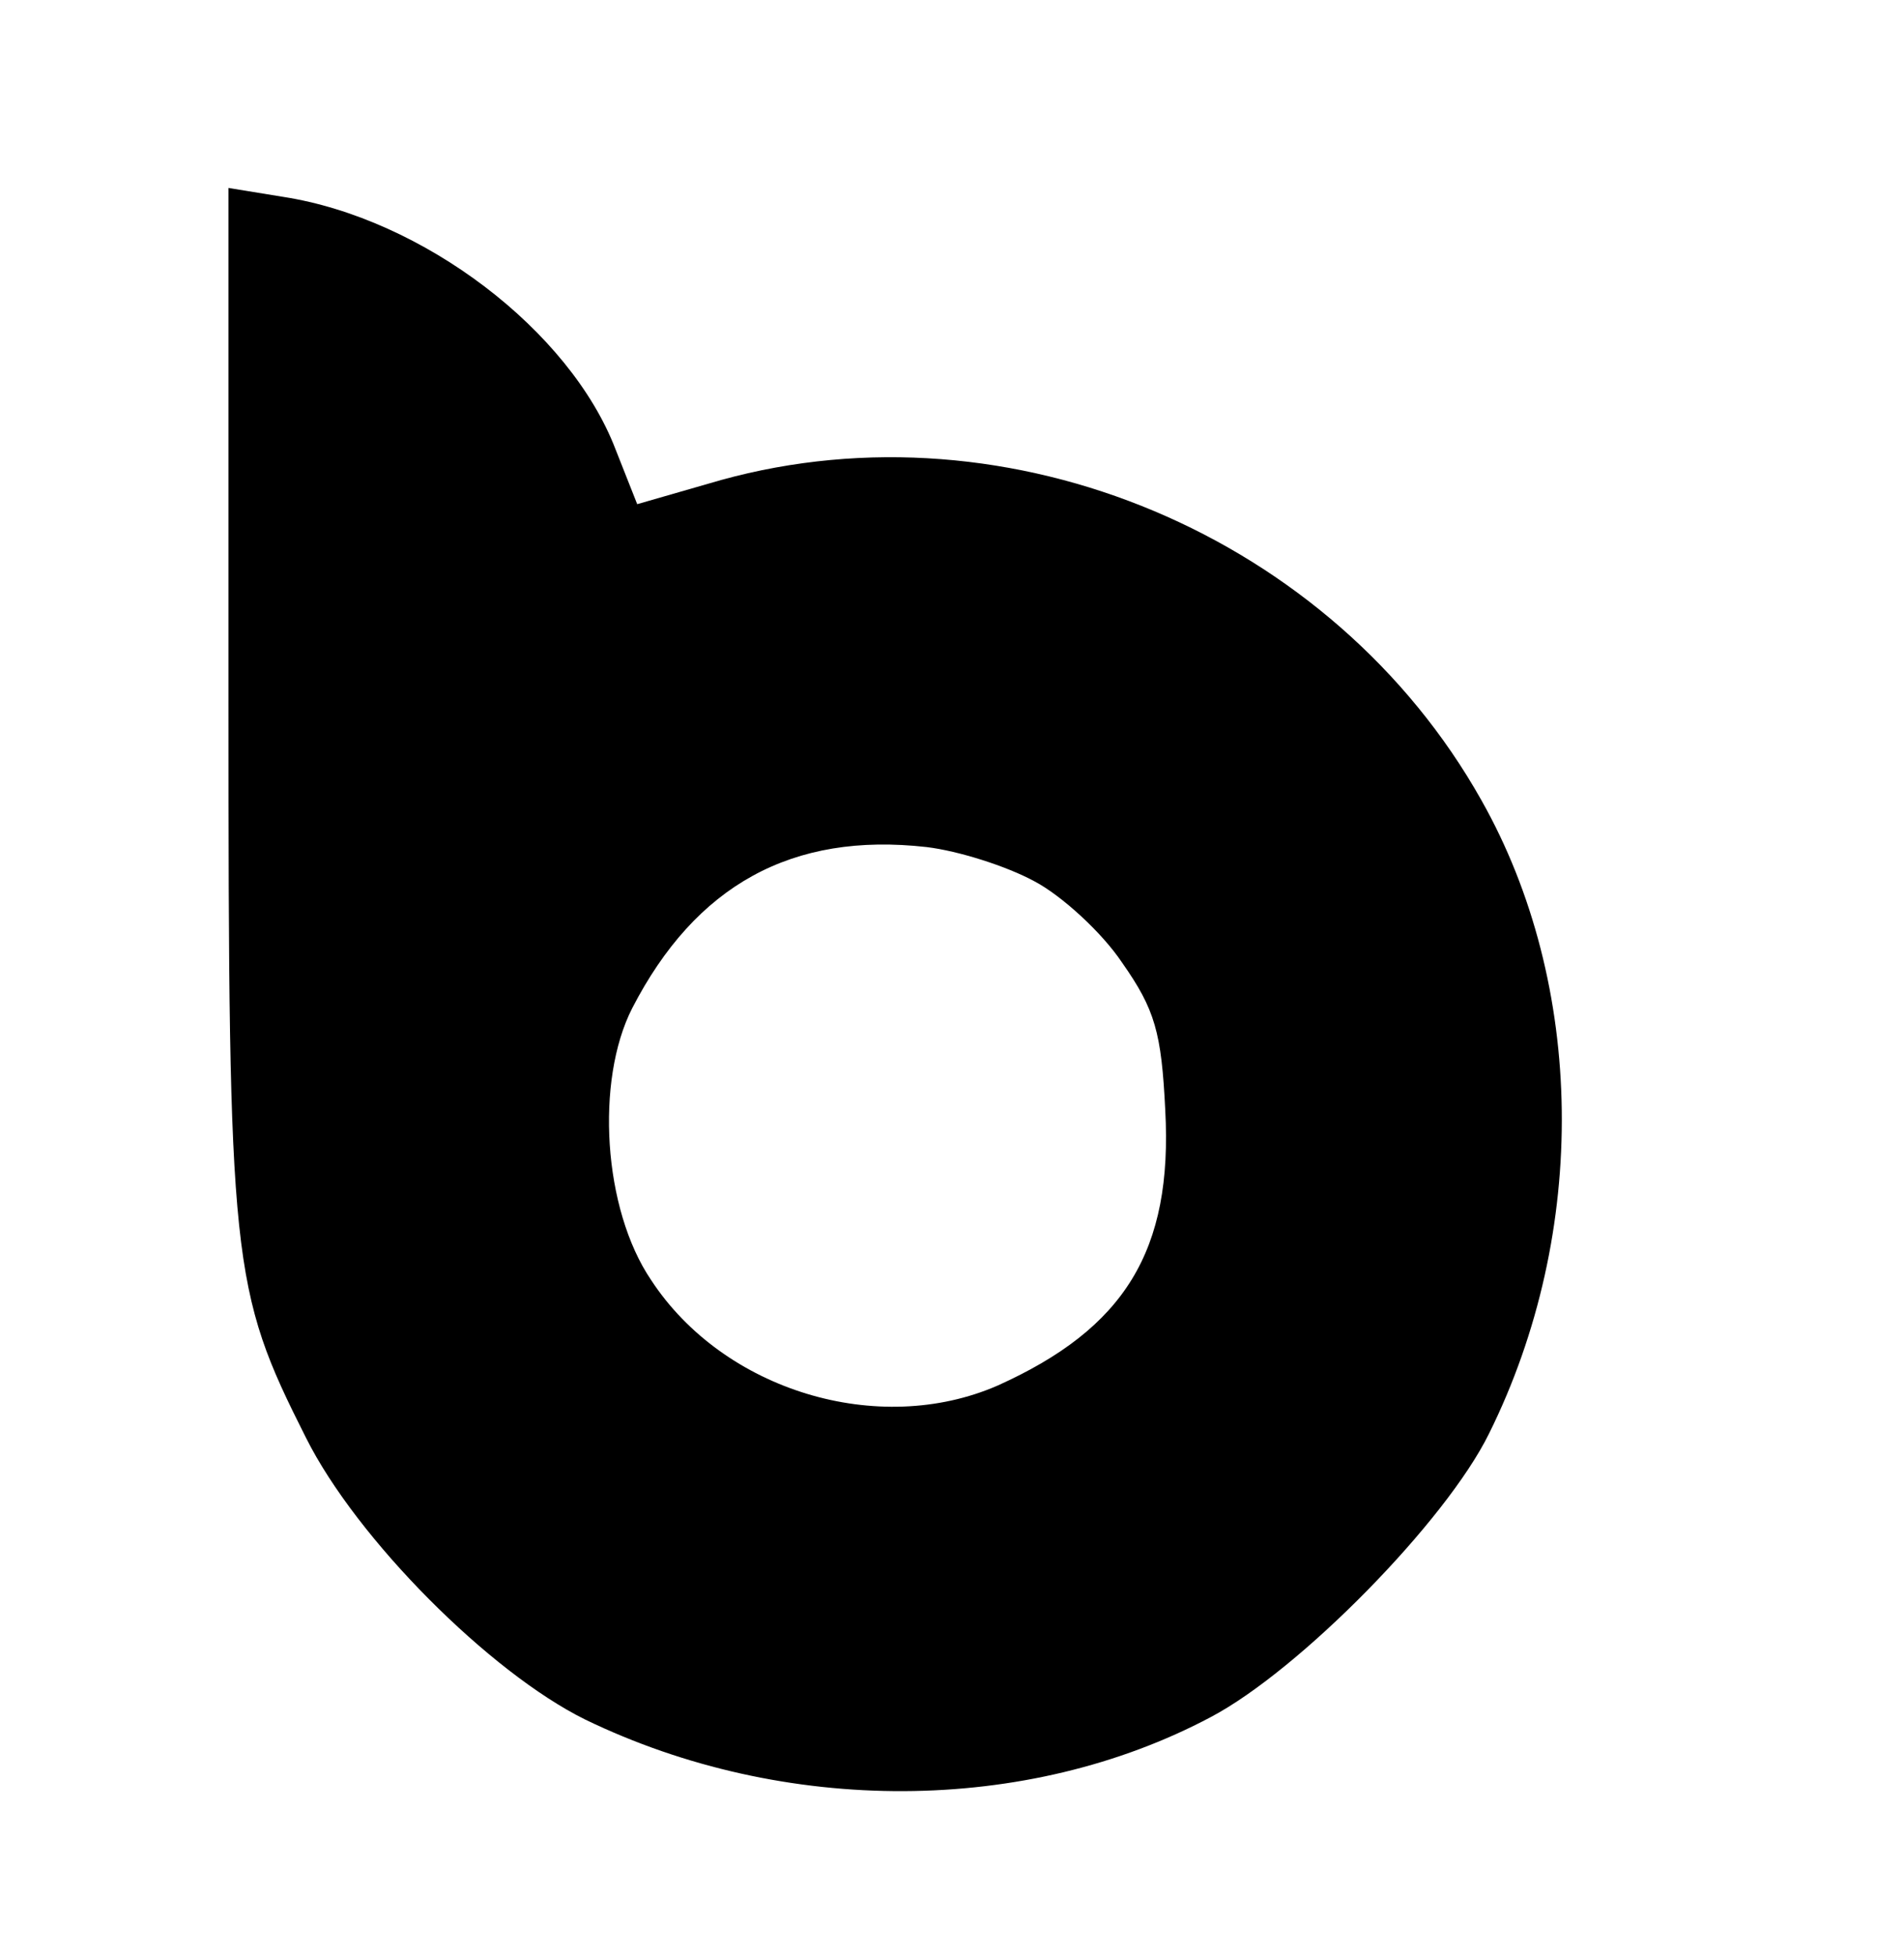
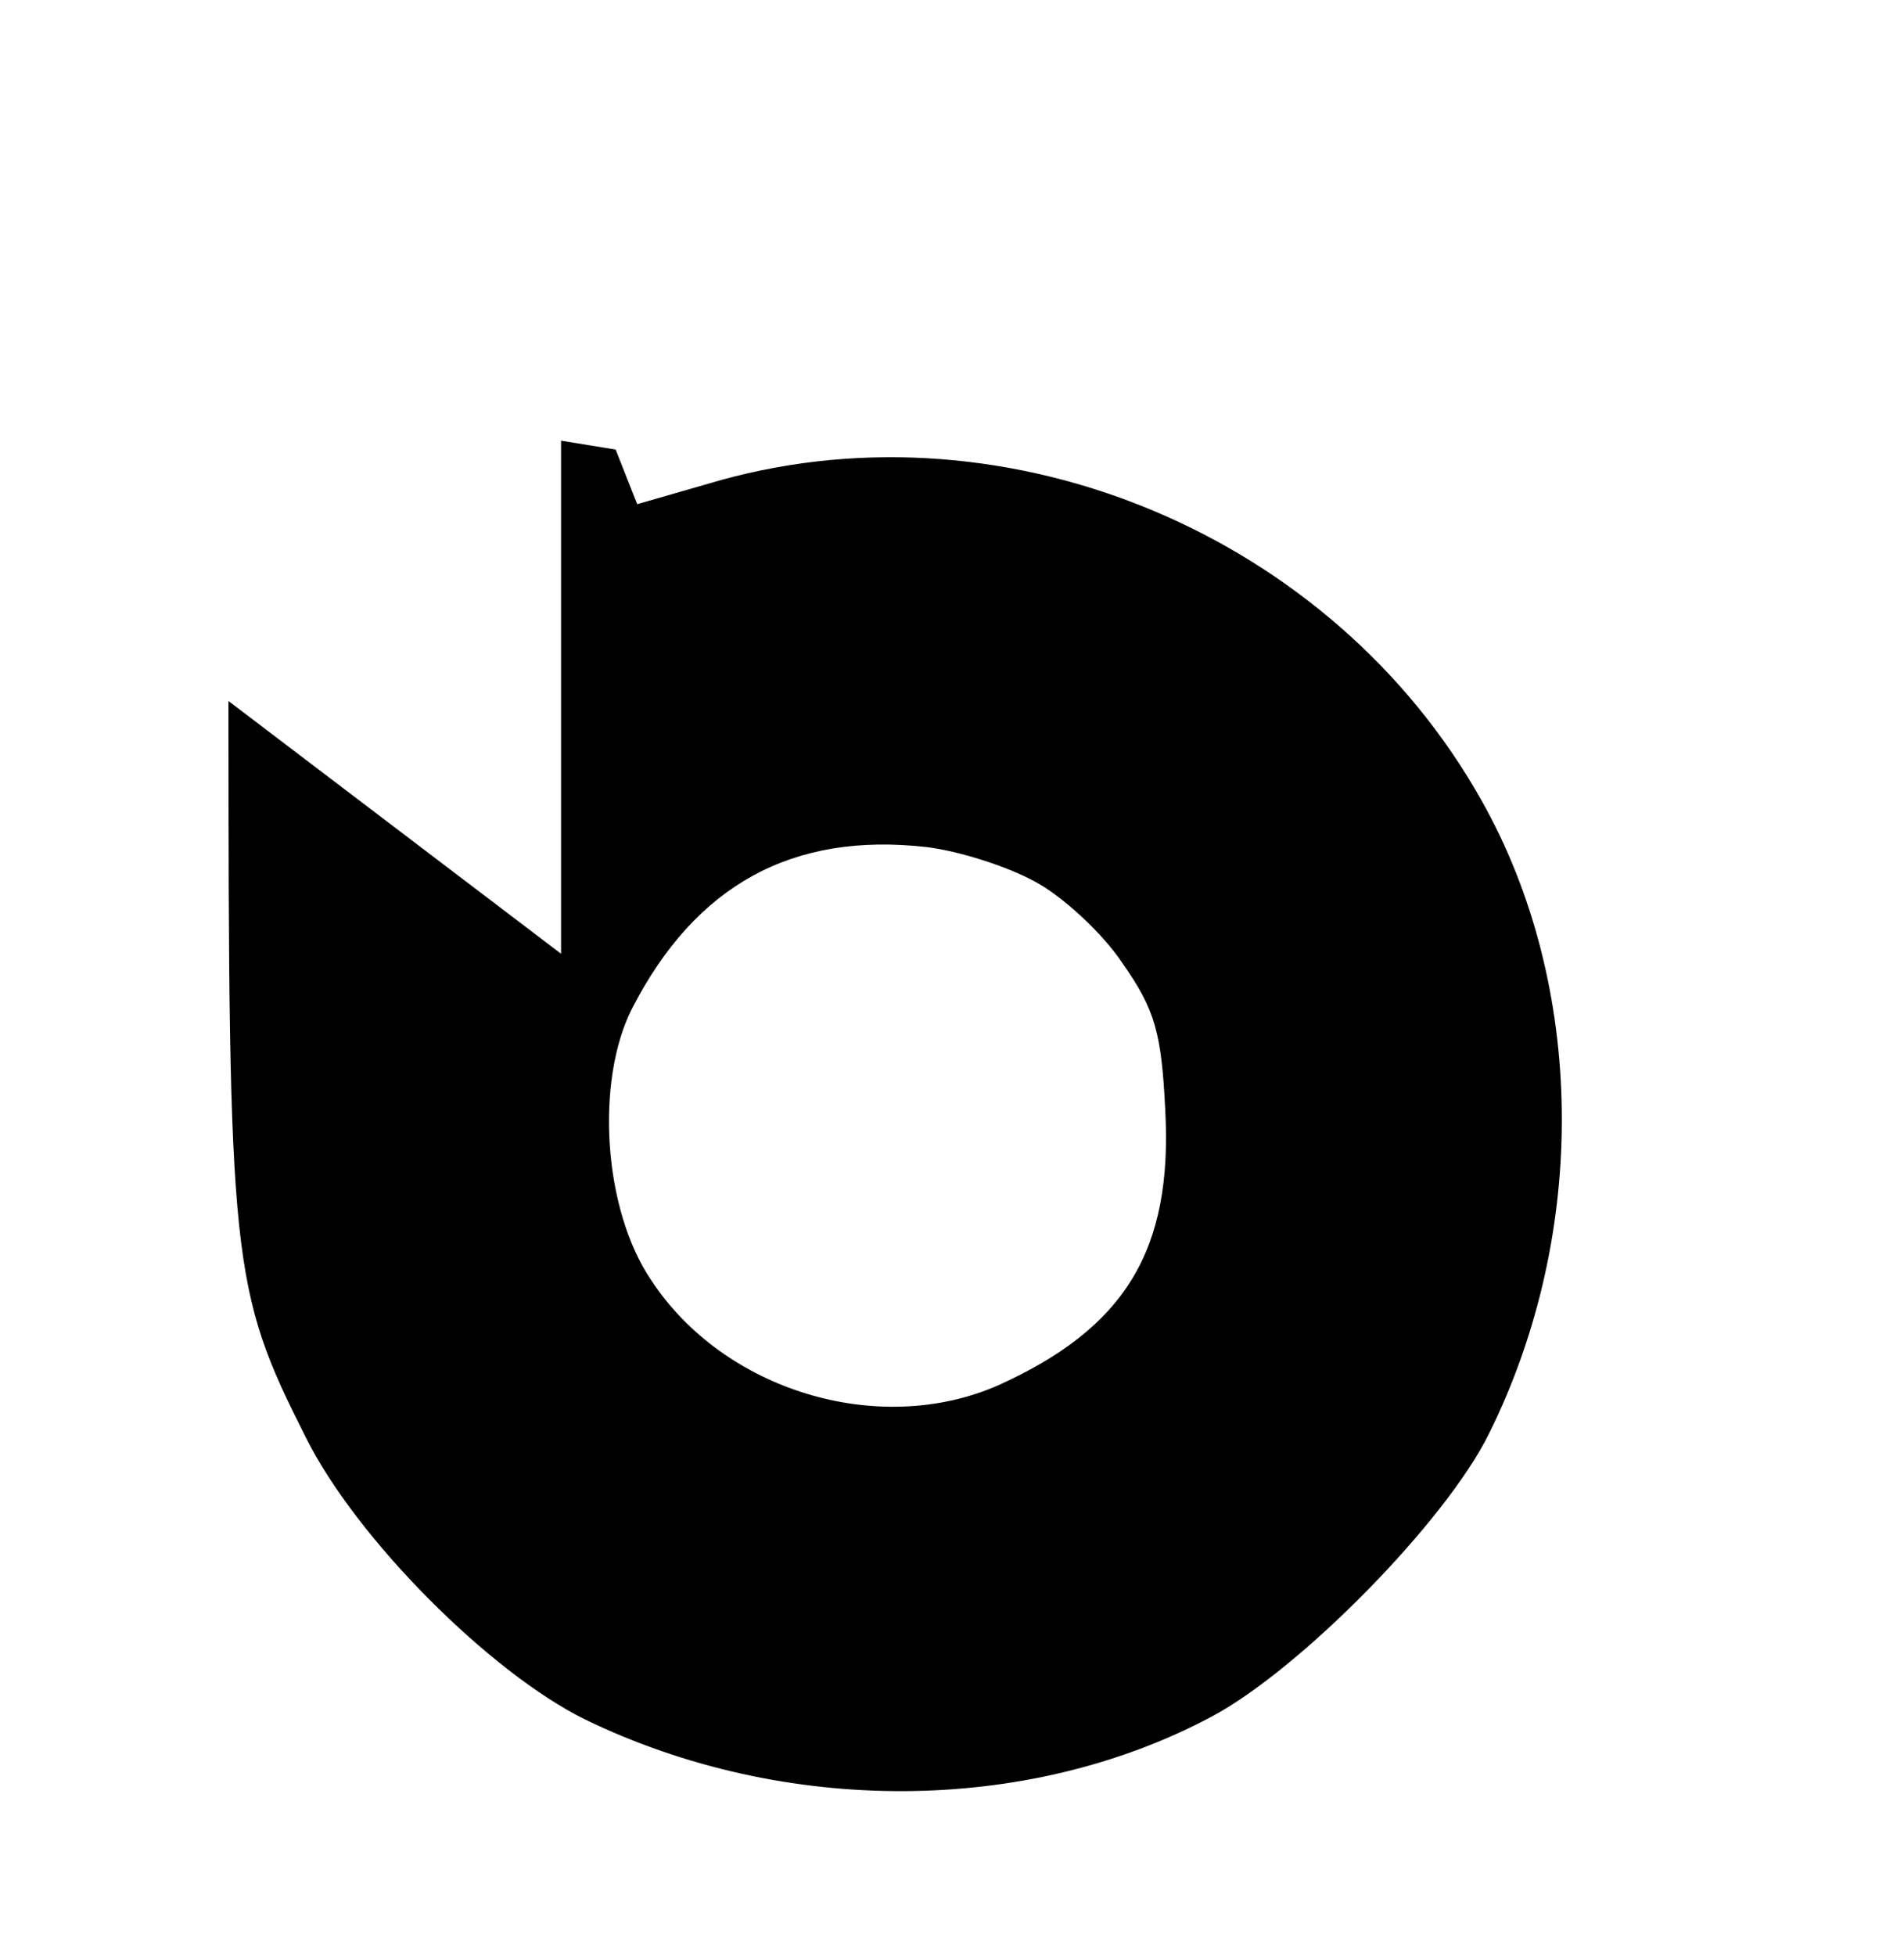
<svg xmlns="http://www.w3.org/2000/svg" version="1.0" width="150pt" height="154pt" viewBox="0 0 150 154" preserveAspectRatio="xMidYMid meet">
  <g transform="translate(0,154) scale(0.1,-0.1)" fill="#000000" stroke="none">
-     <path d="M180 988 c0 -444 2 -463 61 -580 40 -80 145 -185 220 -222 157 -76 348 -75 493 2 70 37 185 154 219 223 79 159 76 354 -6 499 -117 208 -371 315 -599 252 l-66 -19 -17 43 c-36 94 -152 182 -262 199 l-43 7 0 -404z m635 -142 c21 -11 53 -40 69 -64 26 -37 31 -55 34 -116 6 -111 -32 -172 -132 -217 -94 -41 -216 -4 -273 83 -38 56 -44 157 -15 214 50 97 126 139 232 127 25 -3 63 -15 85 -27z" />
+     <path d="M180 988 c0 -444 2 -463 61 -580 40 -80 145 -185 220 -222 157 -76 348 -75 493 2 70 37 185 154 219 223 79 159 76 354 -6 499 -117 208 -371 315 -599 252 l-66 -19 -17 43 l-43 7 0 -404z m635 -142 c21 -11 53 -40 69 -64 26 -37 31 -55 34 -116 6 -111 -32 -172 -132 -217 -94 -41 -216 -4 -273 83 -38 56 -44 157 -15 214 50 97 126 139 232 127 25 -3 63 -15 85 -27z" />
  </g>
</svg>